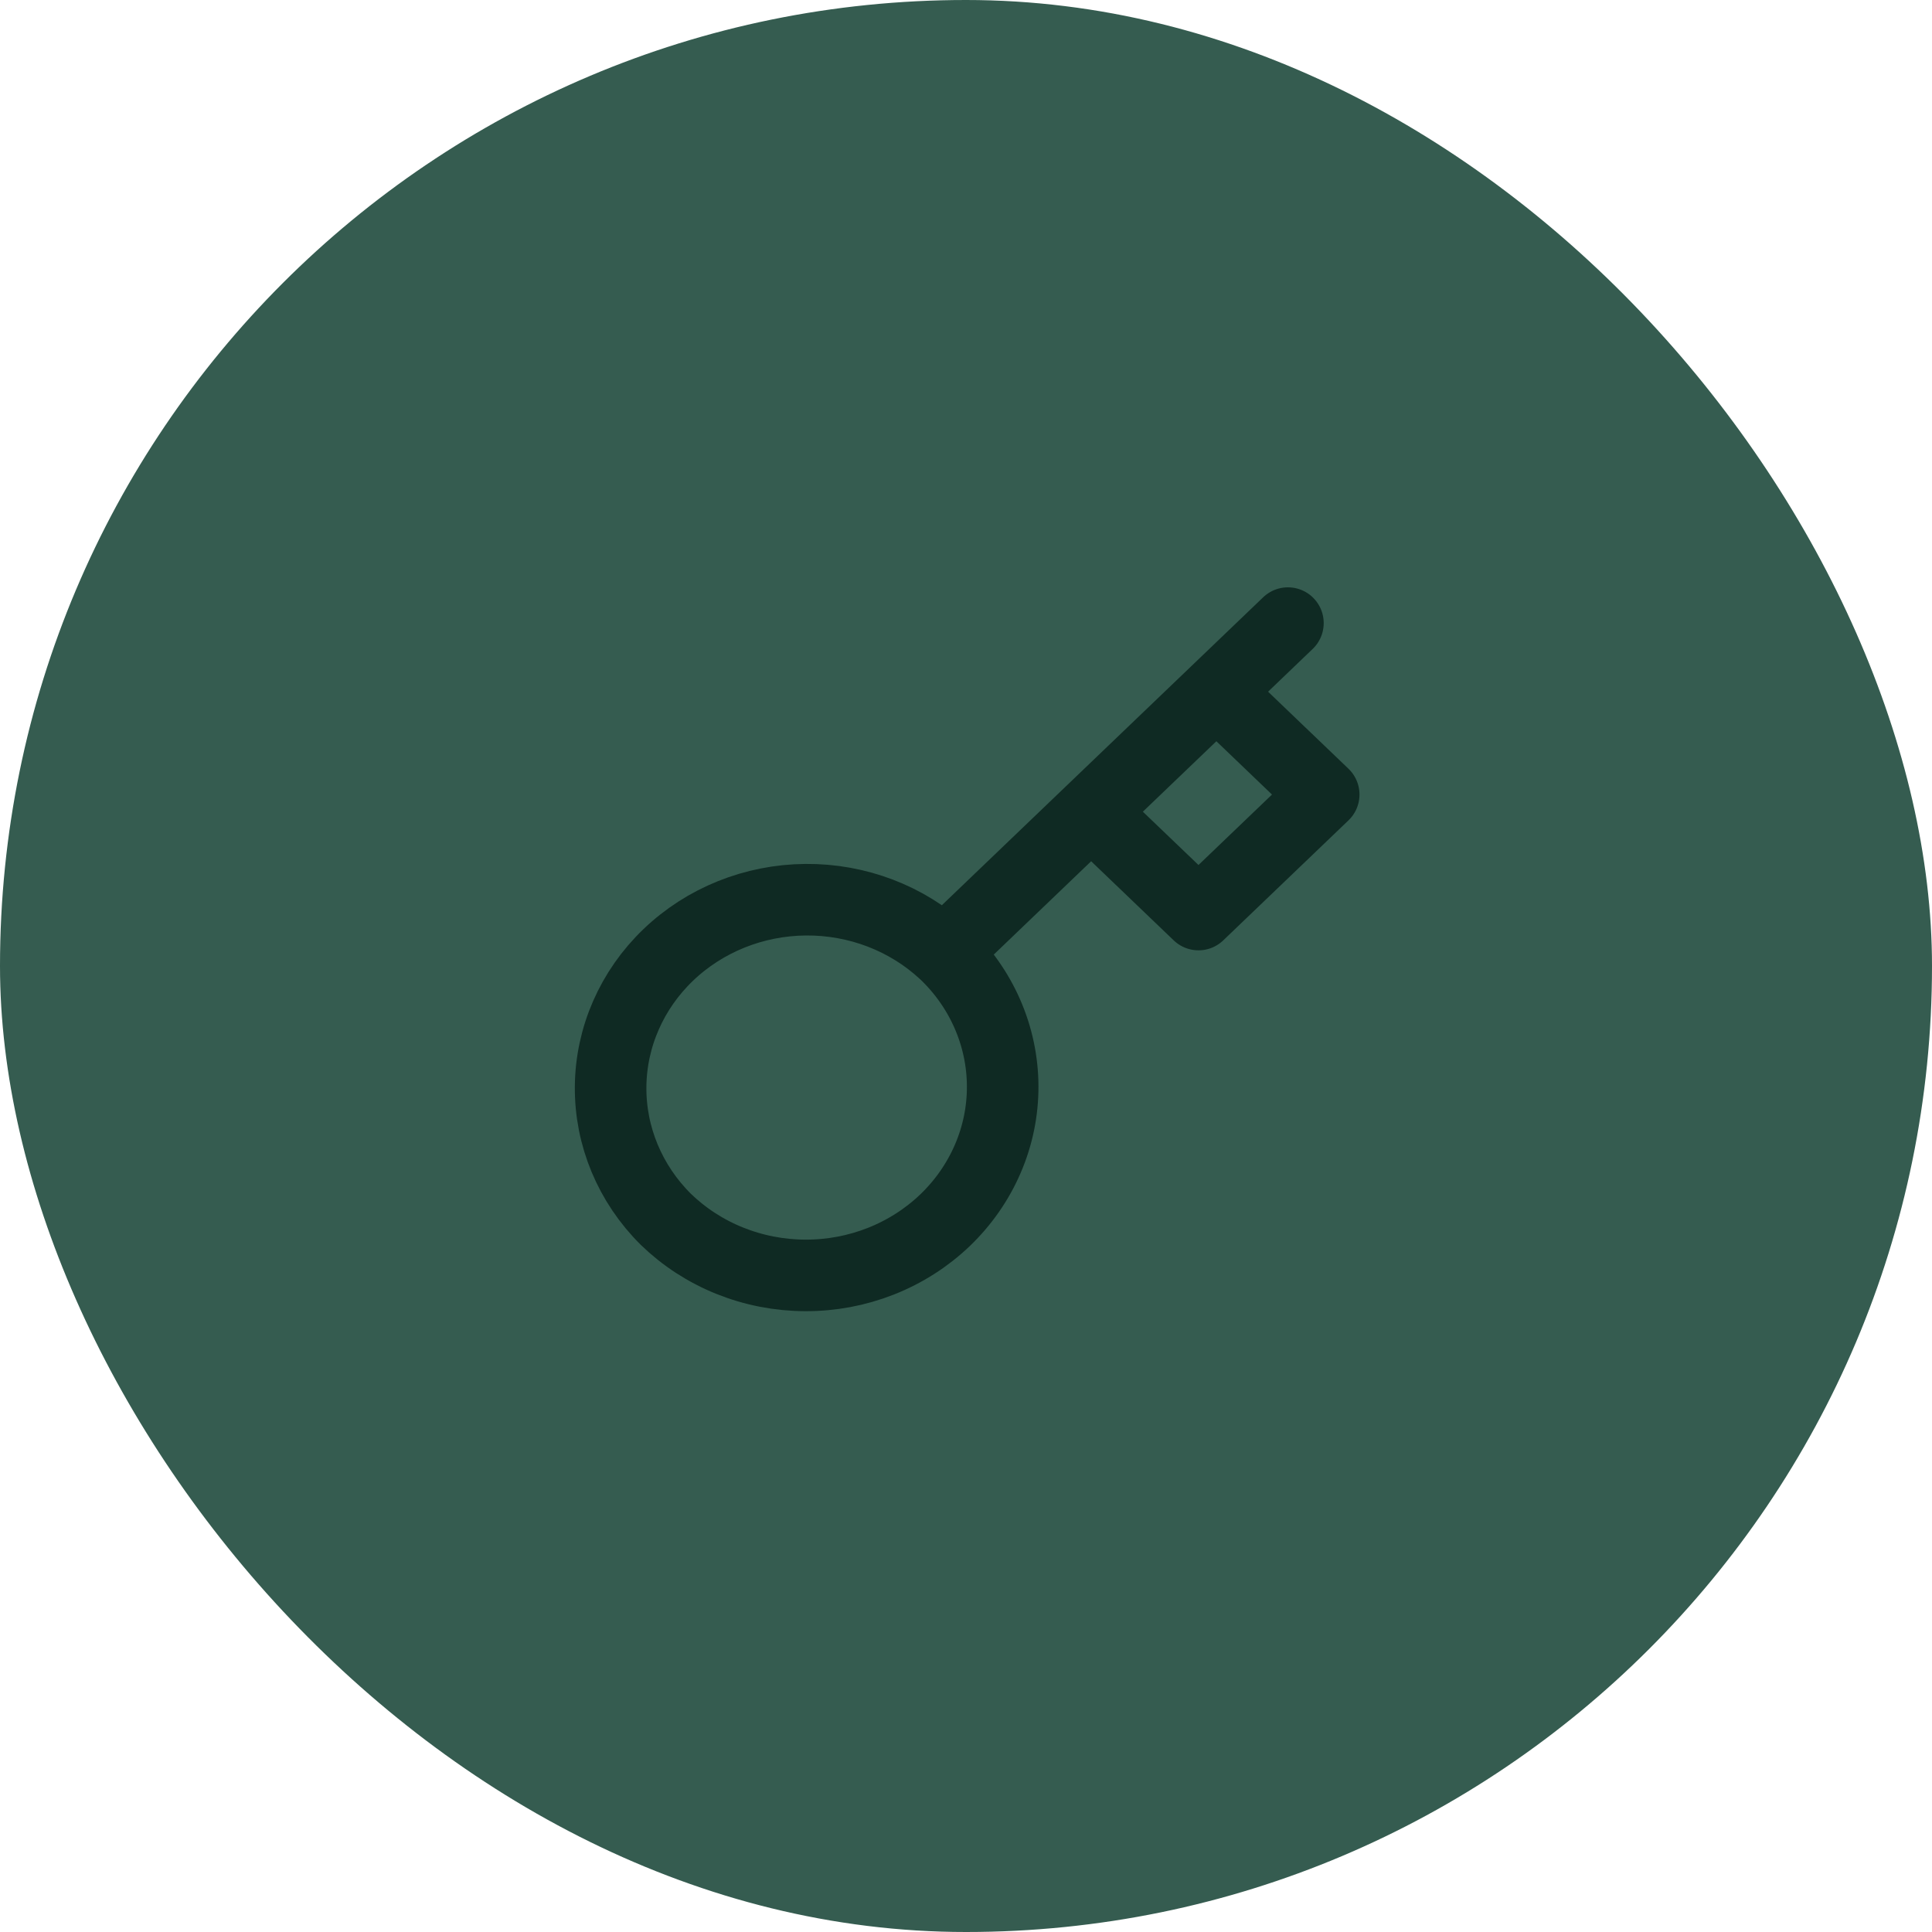
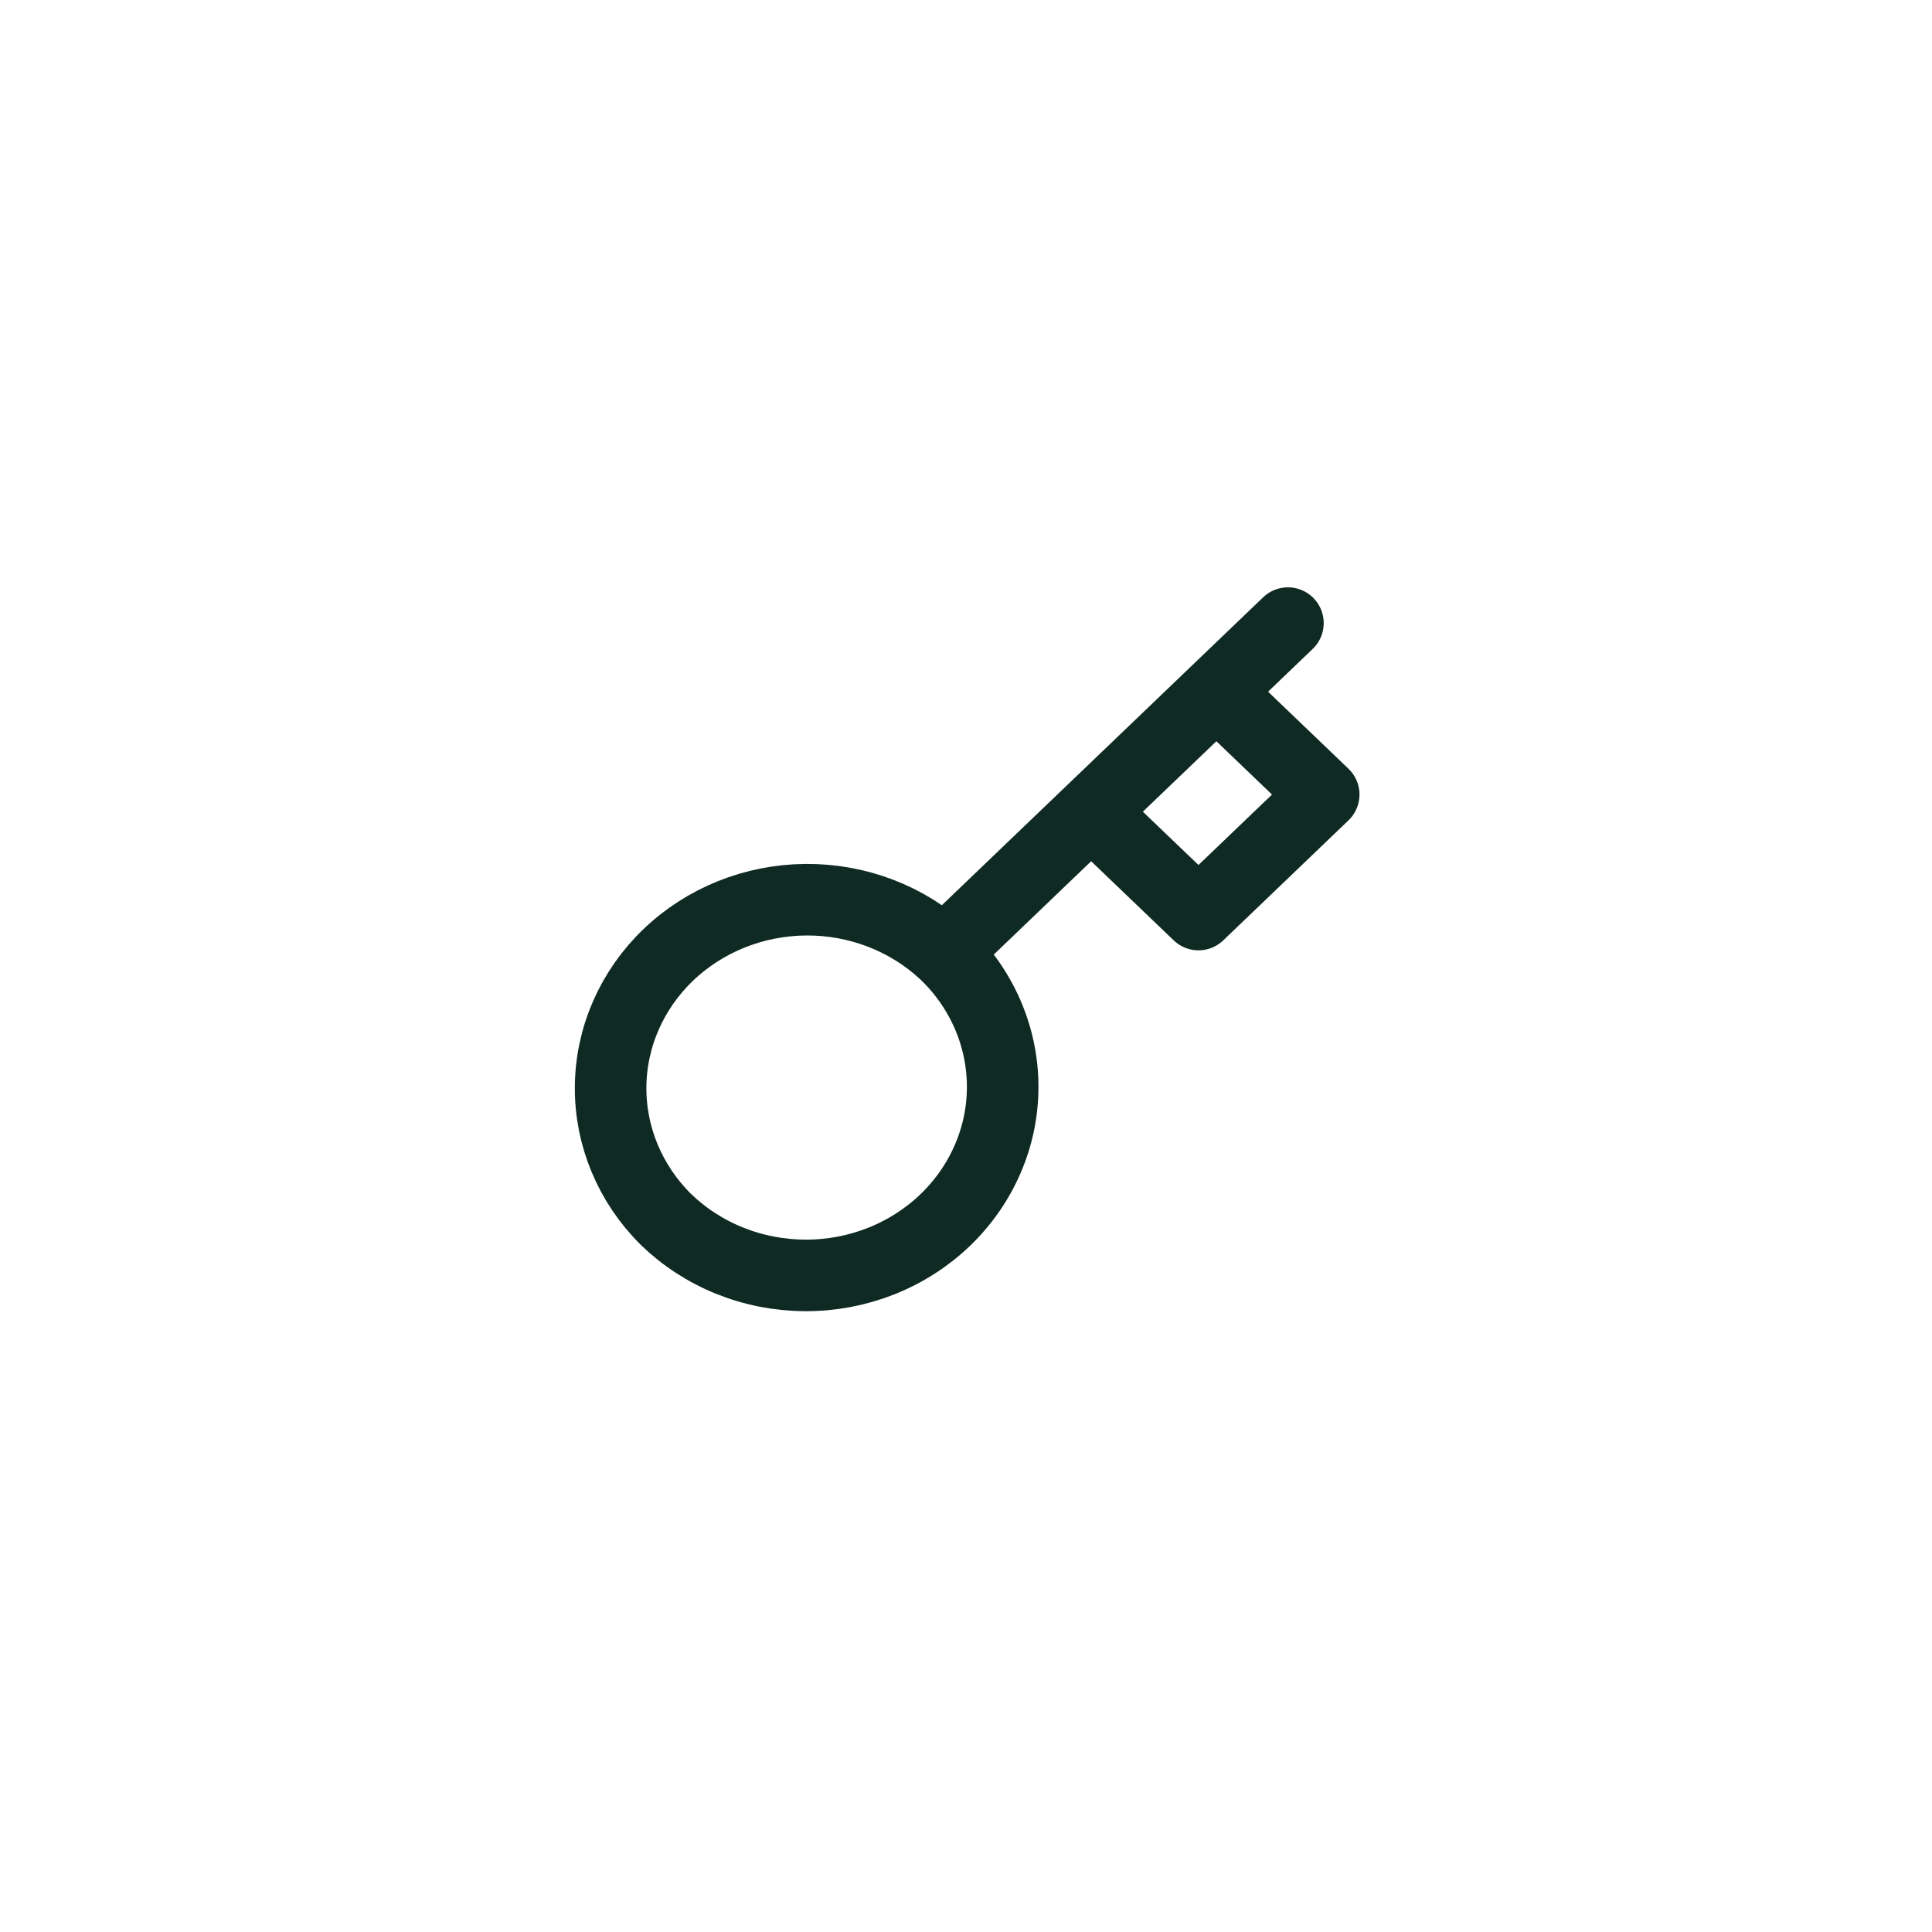
<svg xmlns="http://www.w3.org/2000/svg" width="54" height="54" viewBox="0 0 54 54" fill="none">
-   <rect width="54" height="54" rx="27" fill="#355C50" />
  <path d="M35.998 17.416L33.998 19.333M33.998 19.333L36.998 22.208L33.498 25.562L30.498 22.687M33.998 19.333L30.498 22.687M26.388 26.626C26.905 27.114 27.315 27.695 27.596 28.336C27.877 28.977 28.023 29.665 28.025 30.36C28.028 31.055 27.887 31.744 27.61 32.386C27.334 33.029 26.927 33.613 26.415 34.105C25.902 34.596 25.292 34.986 24.622 35.251C23.951 35.516 23.232 35.651 22.507 35.648C21.782 35.646 21.064 35.506 20.395 35.237C19.726 34.968 19.12 34.574 18.61 34.08C17.608 33.085 17.054 31.754 17.067 30.372C17.079 28.99 17.658 27.668 18.677 26.691C19.697 25.713 21.076 25.159 22.519 25.147C23.961 25.135 25.35 25.666 26.387 26.627L26.388 26.626ZM26.388 26.626L30.498 22.687" stroke="#0F2A23" stroke-width="2" stroke-linecap="round" stroke-linejoin="round" />
</svg>